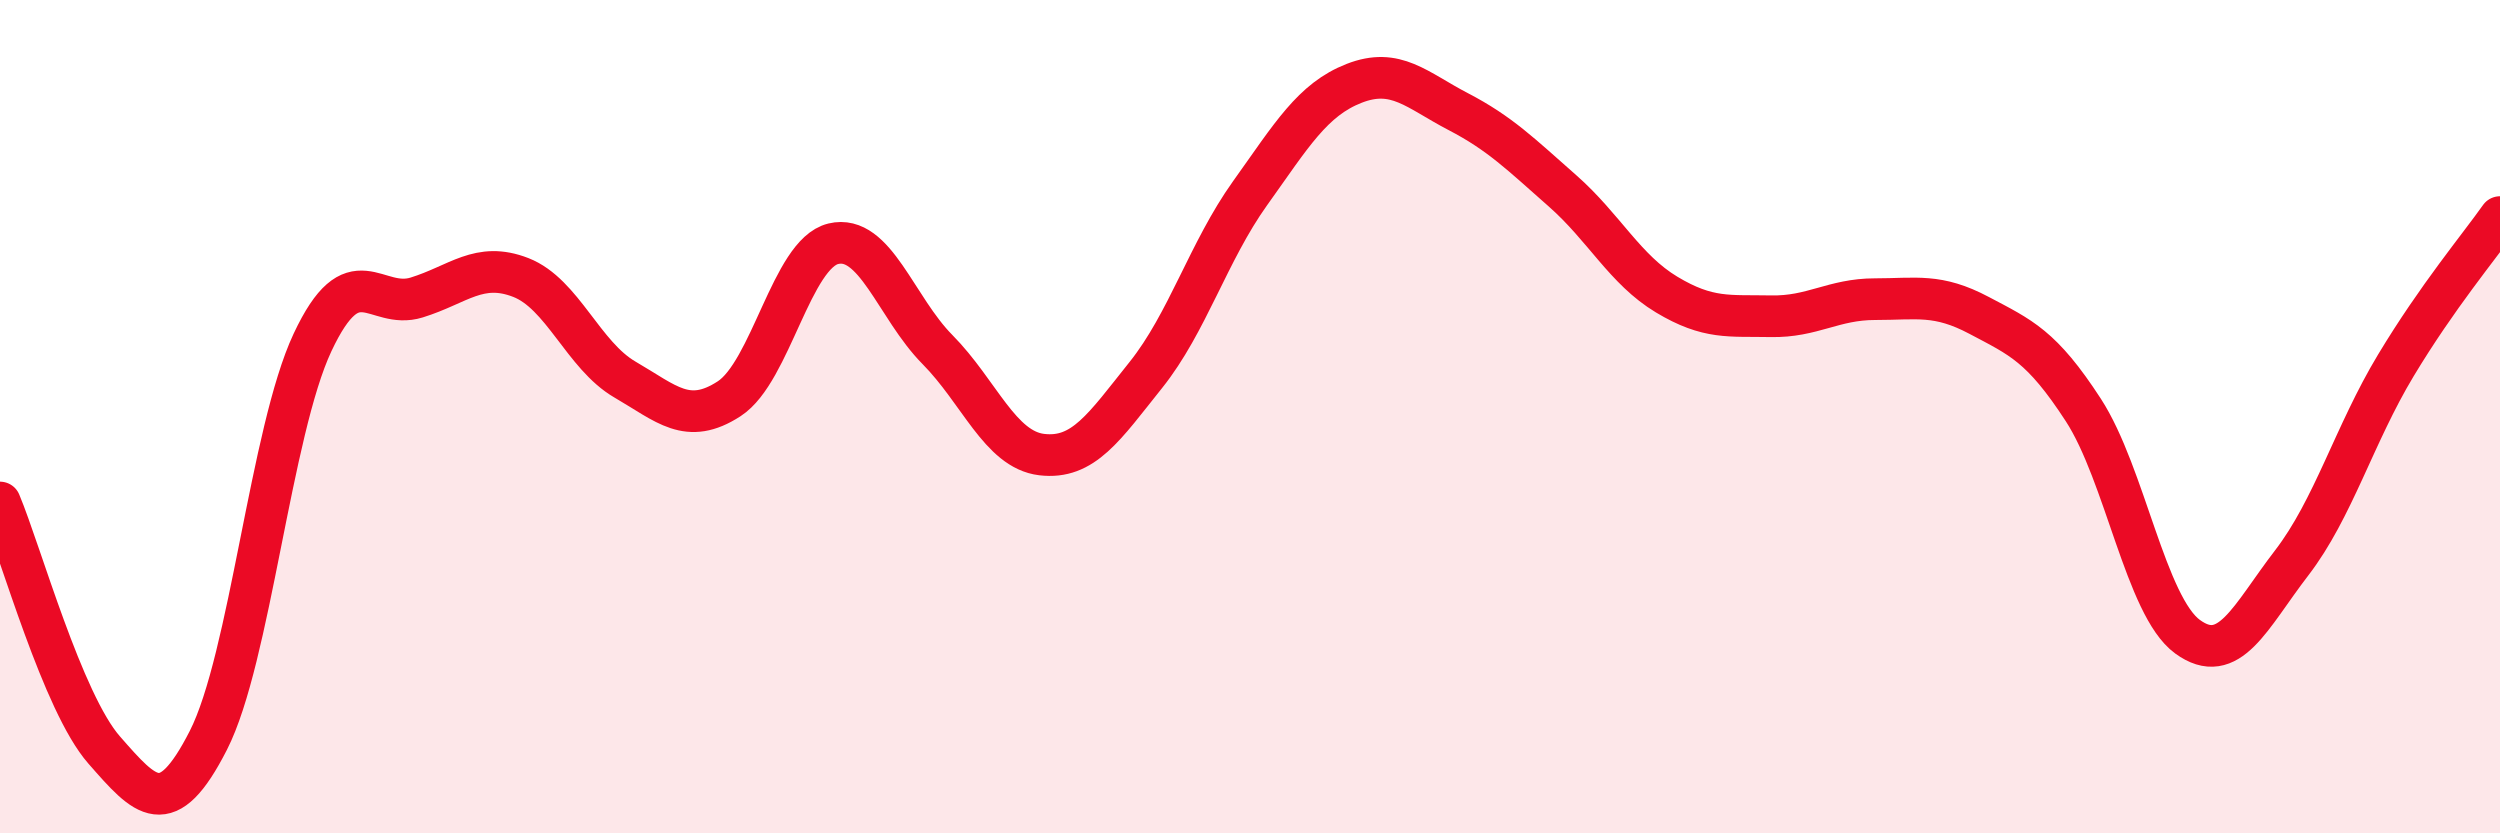
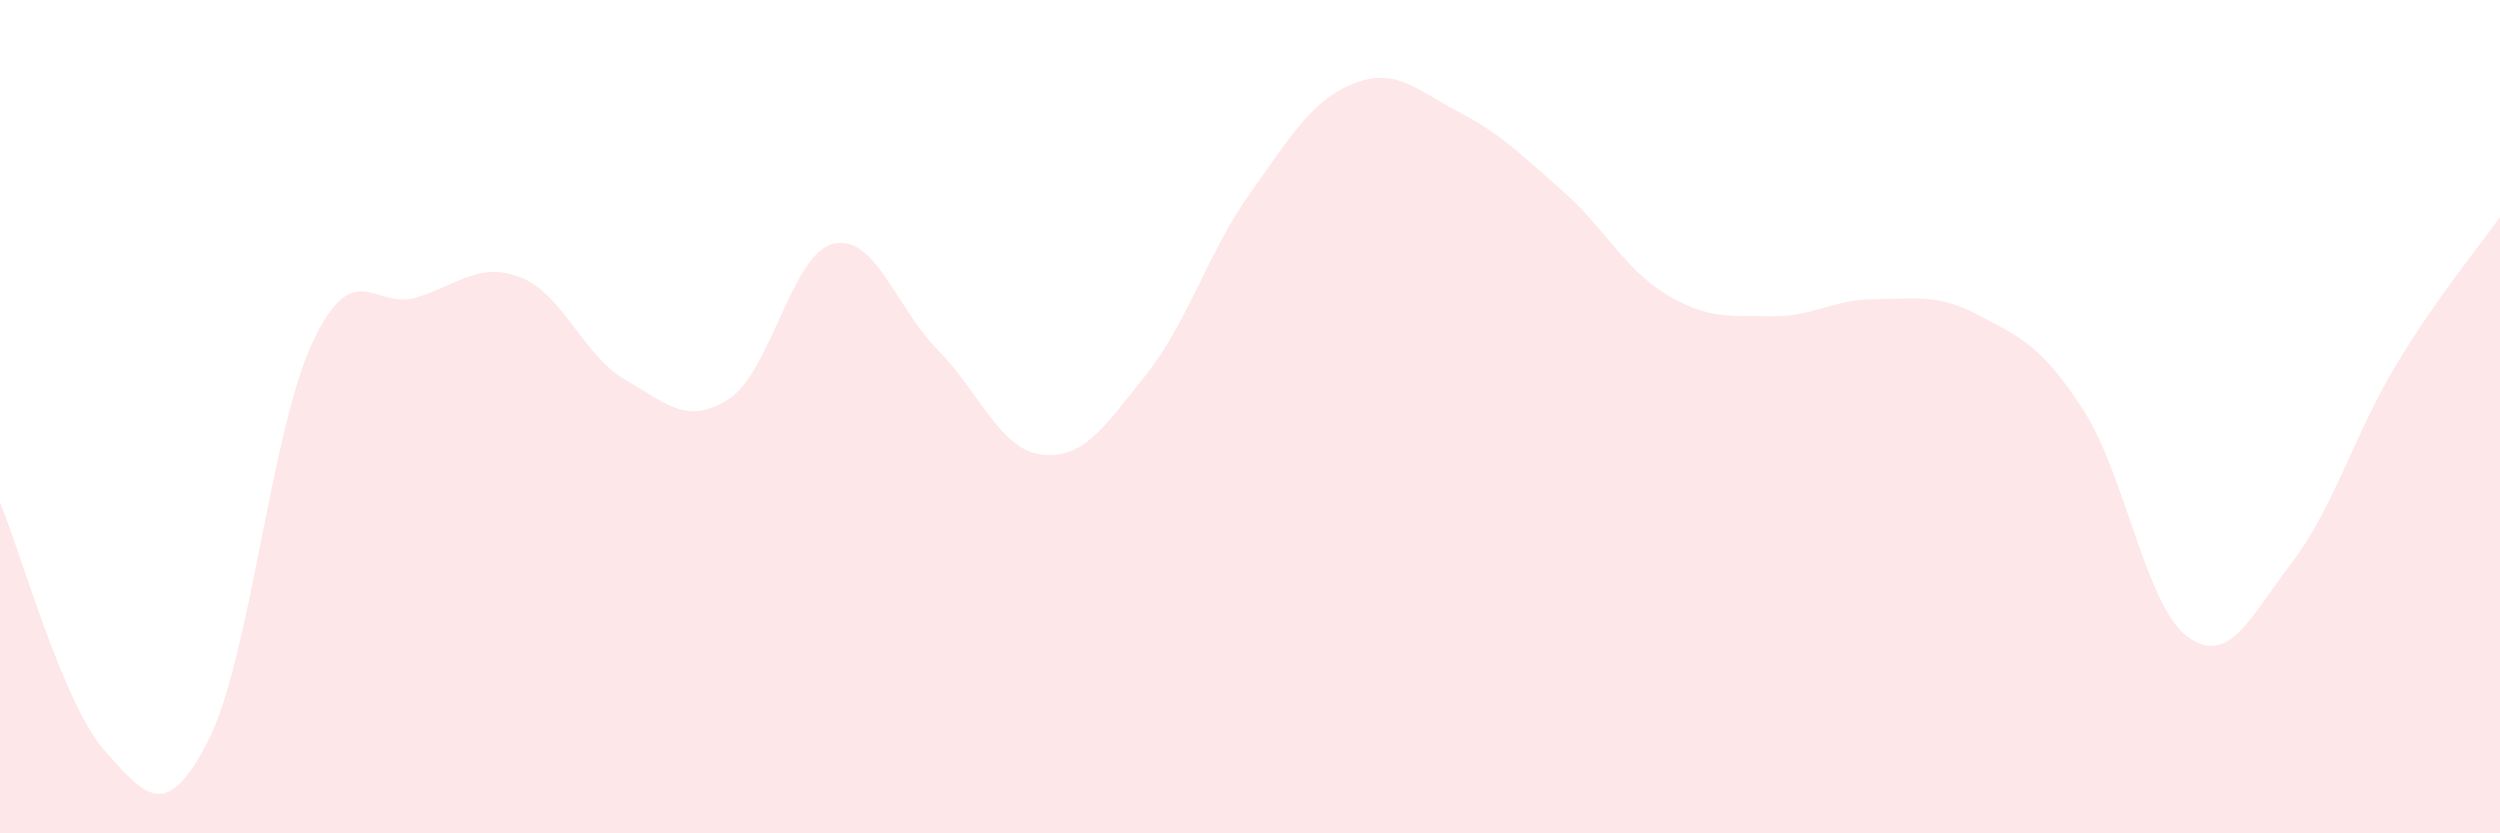
<svg xmlns="http://www.w3.org/2000/svg" width="60" height="20" viewBox="0 0 60 20">
  <path d="M 0,12.06 C 0.5,13.25 1.5,16.86 2.5,18 C 3.5,19.14 4,19.73 5,17.77 C 6,15.81 6.5,10.35 7.5,8.22 C 8.5,6.09 9,7.45 10,7.14 C 11,6.83 11.5,6.27 12.5,6.66 C 13.5,7.05 14,8.53 15,9.11 C 16,9.69 16.5,10.22 17.5,9.57 C 18.5,8.92 19,6.09 20,5.85 C 21,5.61 21.5,7.38 22.5,8.39 C 23.5,9.4 24,10.79 25,10.91 C 26,11.03 26.5,10.25 27.5,9 C 28.5,7.75 29,6.04 30,4.64 C 31,3.24 31.5,2.39 32.5,2 C 33.5,1.61 34,2.16 35,2.68 C 36,3.2 36.5,3.7 37.5,4.58 C 38.5,5.46 39,6.47 40,7.07 C 41,7.67 41.5,7.57 42.5,7.59 C 43.5,7.61 44,7.18 45,7.18 C 46,7.18 46.5,7.04 47.5,7.57 C 48.5,8.1 49,8.3 50,9.84 C 51,11.38 51.5,14.55 52.5,15.28 C 53.5,16.01 54,14.81 55,13.51 C 56,12.21 56.5,10.43 57.5,8.77 C 58.5,7.11 59.5,5.92 60,5.21L60 20L0 20Z" fill="#EB0A25" opacity="0.1" stroke-linecap="round" stroke-linejoin="round" />
-   <path d="M 0,12.06 C 0.5,13.25 1.5,16.86 2.5,18 C 3.5,19.14 4,19.73 5,17.77 C 6,15.81 6.5,10.35 7.5,8.22 C 8.5,6.09 9,7.45 10,7.14 C 11,6.83 11.5,6.27 12.5,6.66 C 13.5,7.05 14,8.53 15,9.11 C 16,9.69 16.5,10.22 17.5,9.57 C 18.5,8.92 19,6.09 20,5.85 C 21,5.61 21.5,7.38 22.5,8.39 C 23.5,9.4 24,10.79 25,10.91 C 26,11.03 26.5,10.25 27.5,9 C 28.5,7.75 29,6.04 30,4.64 C 31,3.24 31.5,2.39 32.5,2 C 33.5,1.61 34,2.16 35,2.68 C 36,3.2 36.5,3.7 37.5,4.58 C 38.5,5.46 39,6.47 40,7.07 C 41,7.67 41.5,7.57 42.5,7.59 C 43.5,7.61 44,7.18 45,7.18 C 46,7.18 46.5,7.04 47.5,7.57 C 48.5,8.1 49,8.3 50,9.84 C 51,11.38 51.5,14.55 52.5,15.28 C 53.5,16.01 54,14.81 55,13.51 C 56,12.21 56.5,10.43 57.5,8.77 C 58.5,7.11 59.5,5.92 60,5.21" stroke="#EB0A25" stroke-width="1" fill="none" stroke-linecap="round" stroke-linejoin="round" />
</svg>